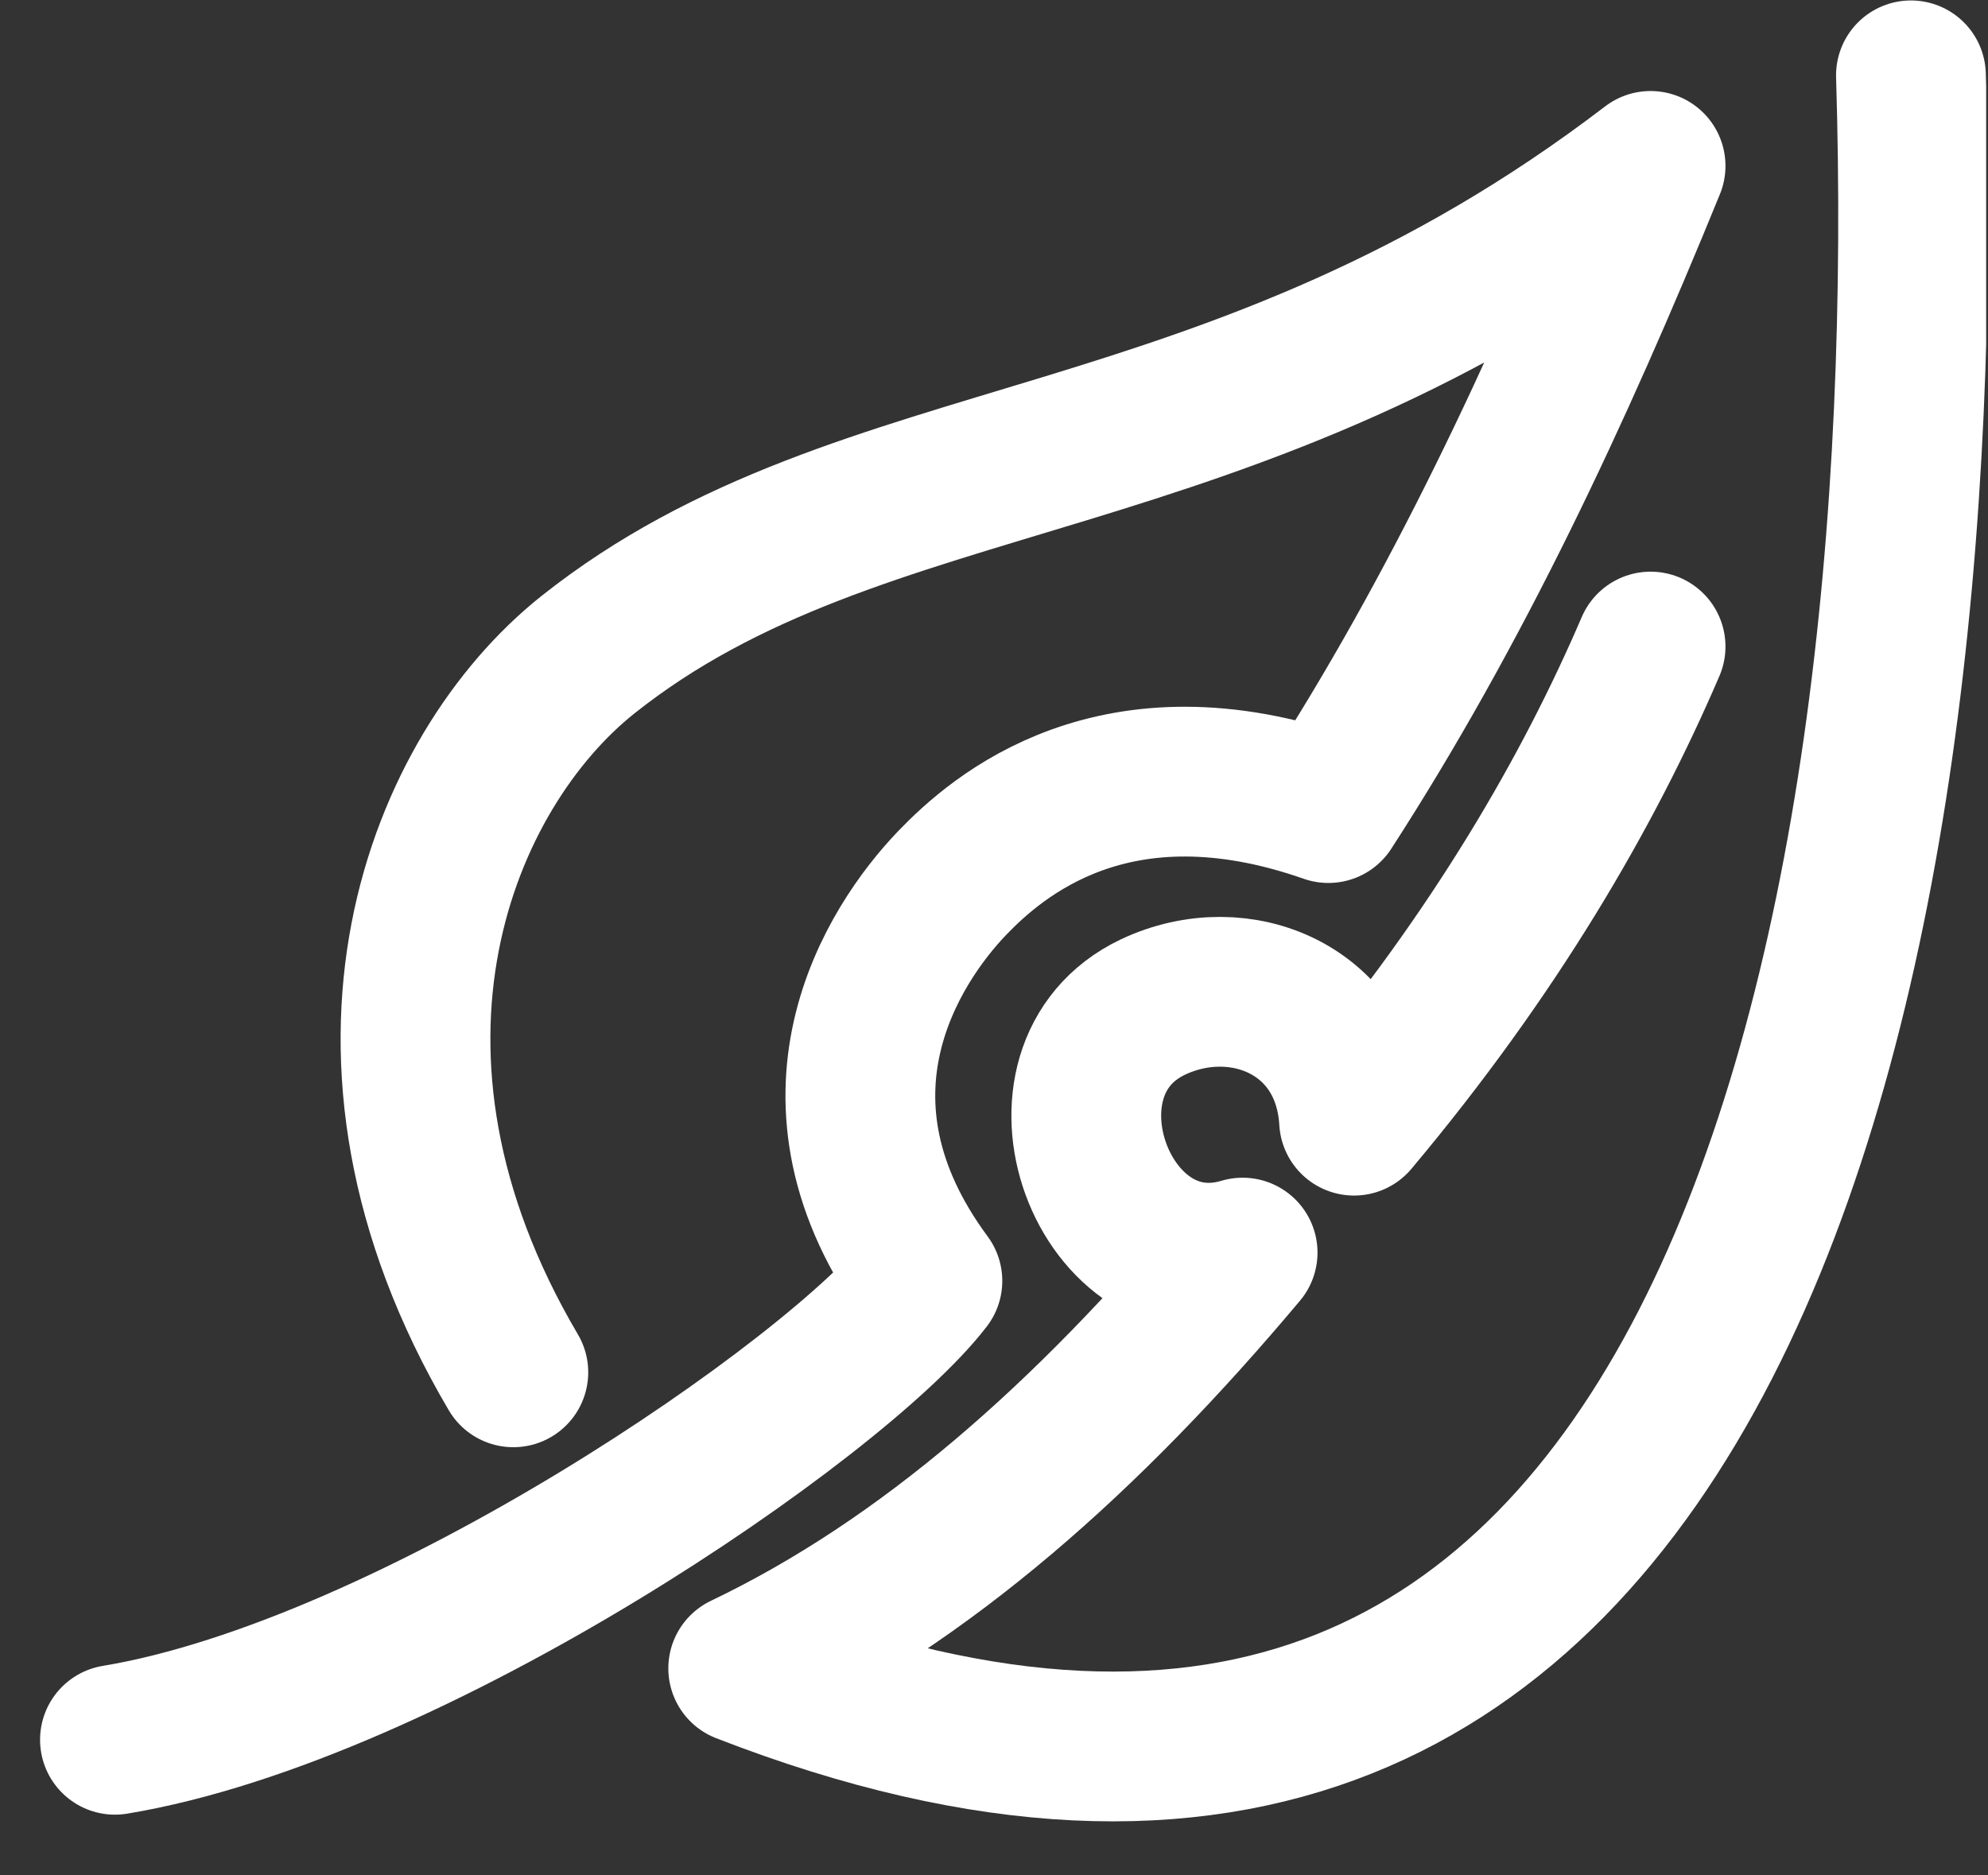
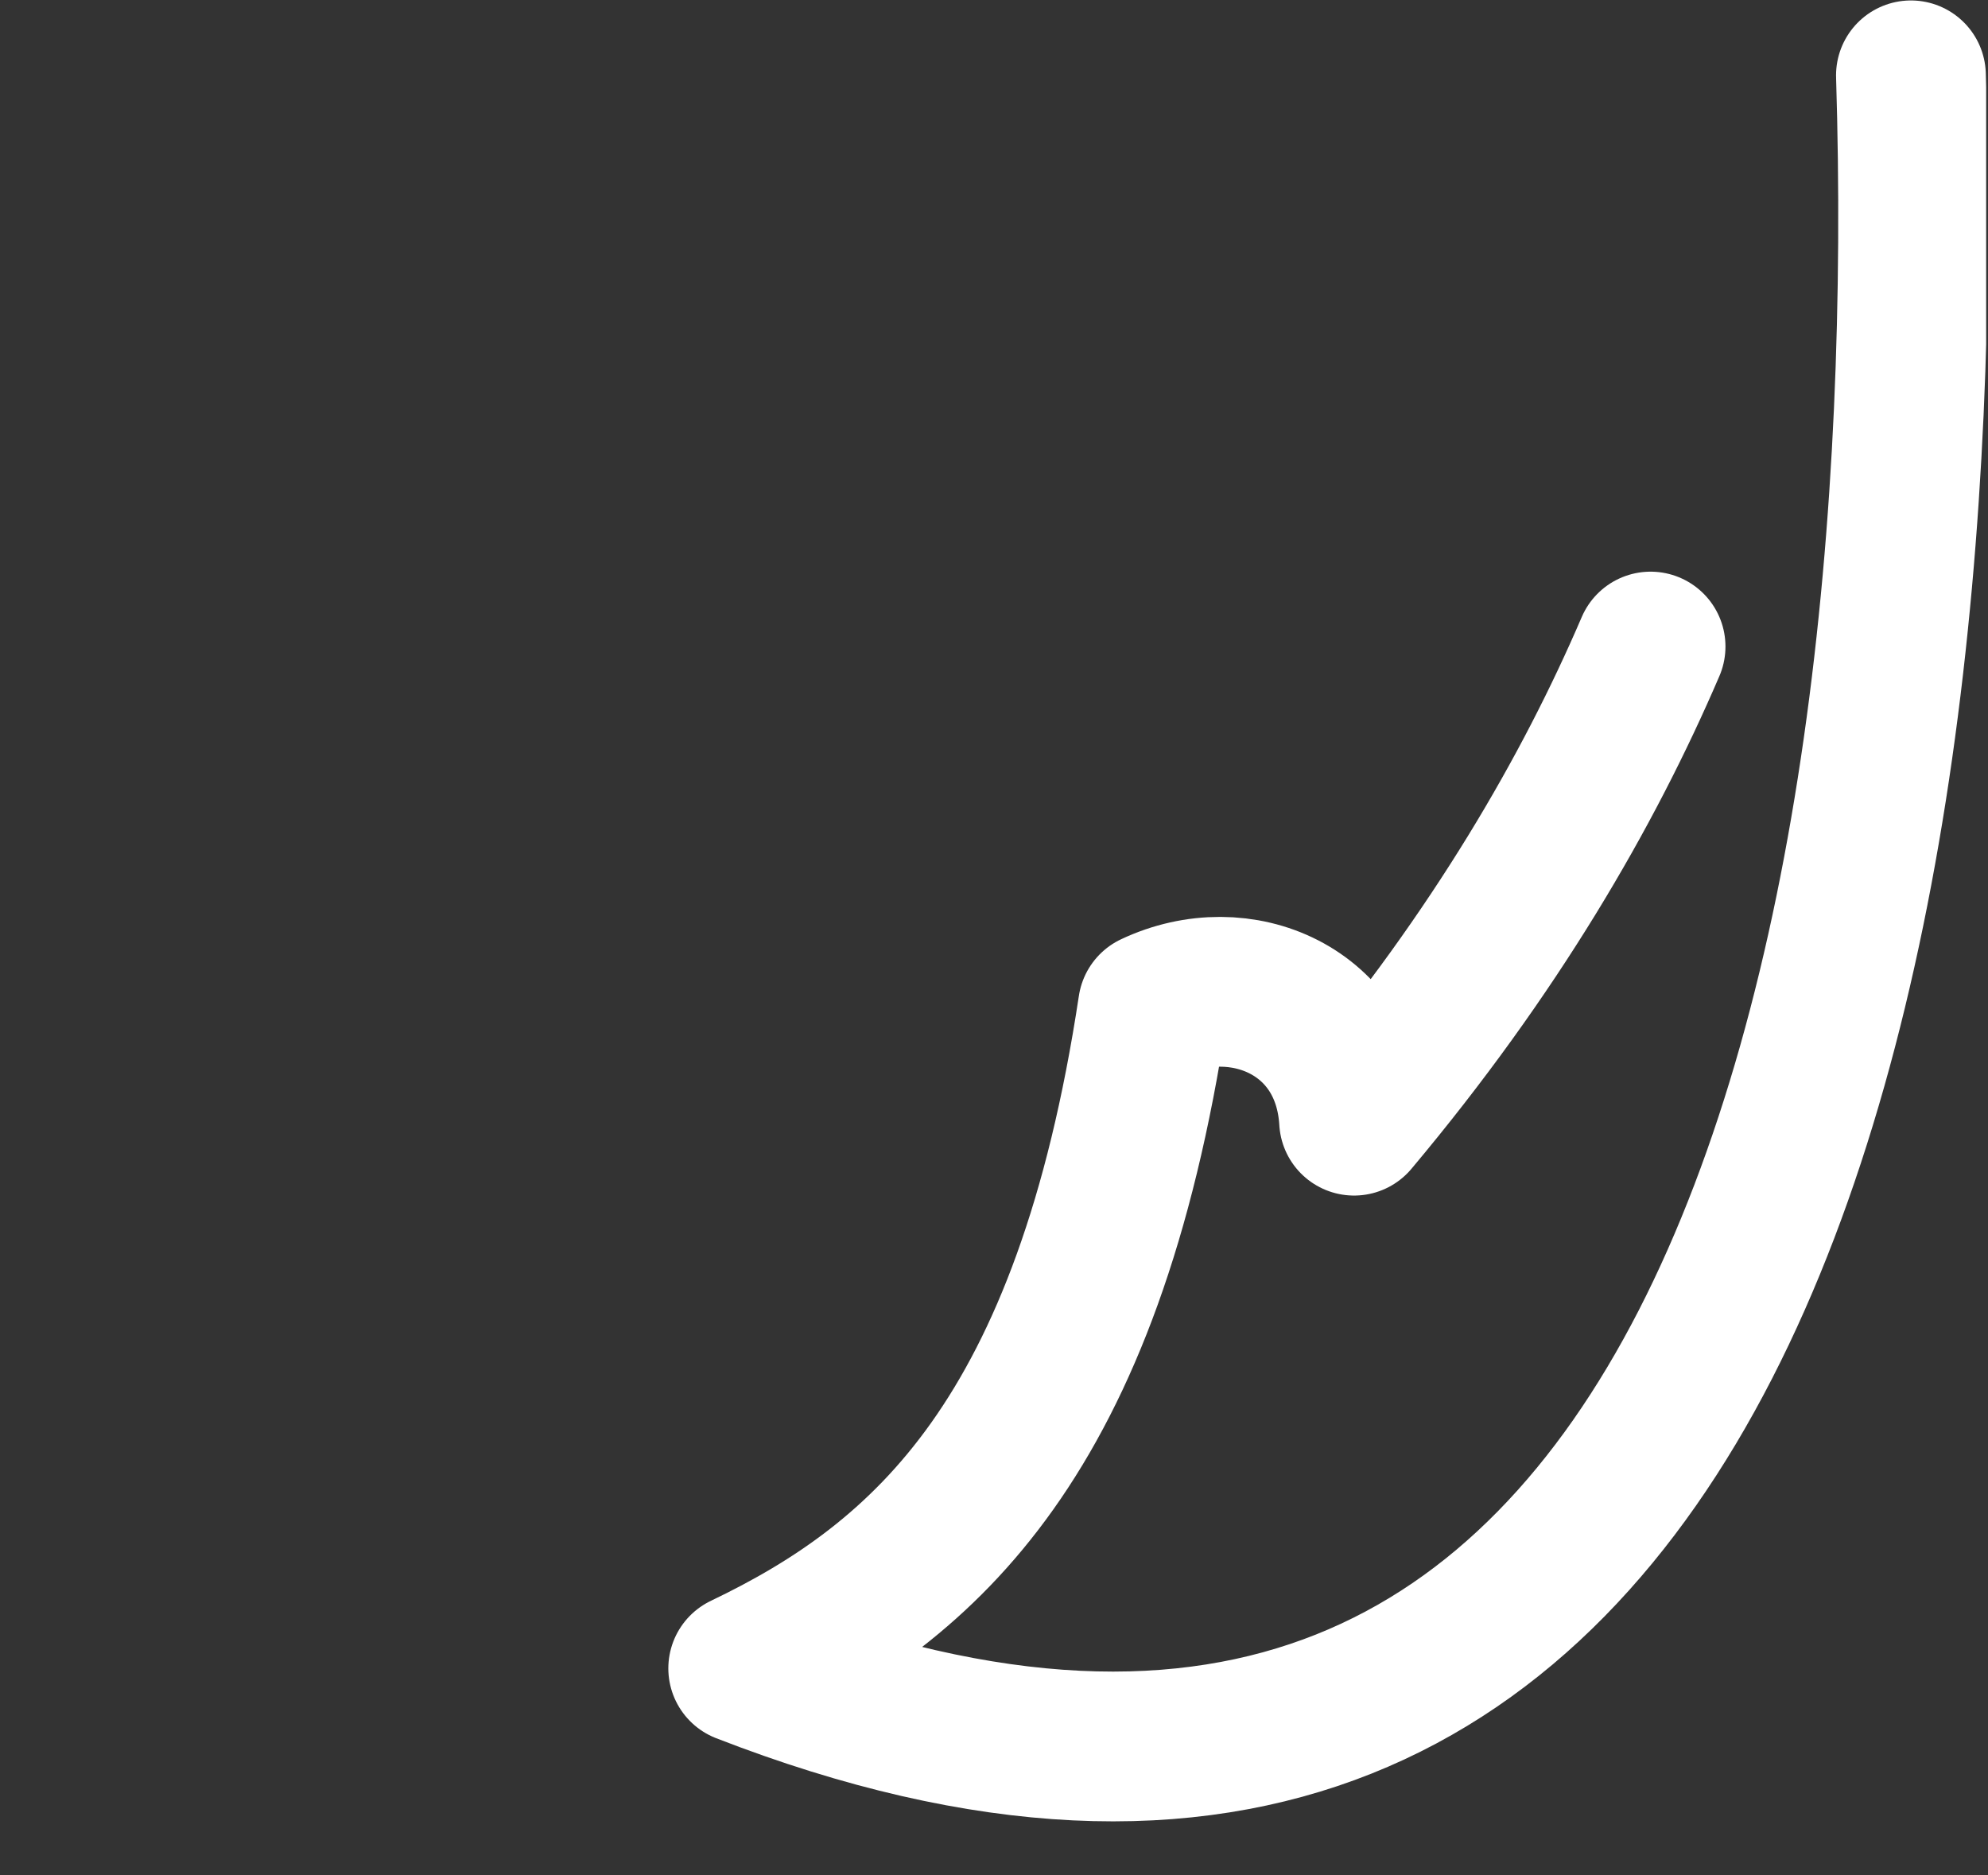
<svg xmlns="http://www.w3.org/2000/svg" width="477" height="450" viewBox="0 0 477 450" fill="none">
  <rect x="0" y="0" width="477" height="450" fill="#333333" stroke="none" />
  <g clip-path="url(#clip0_4132_4268)">
    <g clip-path="url(#clip1_4132_4268)">
-       <path d="M27.581 417.46C98.723 405.655 200.579 335.87 222.518 307.351C190.237 263.683 214.16 226.806 228.472 211.867C239.233 200.689 267.439 175.93 318.733 193.899C349.342 146.575 373.578 94.863 396.039 39.809C295.123 117.01 207.37 104.37 141.033 157.126C106.141 184.914 77.83 252.401 123.169 329.289" stroke="white" stroke-width="35.937" stroke-linecap="round" stroke-linejoin="round" />
-       <path d="M396.038 155.14C381.099 189.928 358.743 228.581 324.896 268.905C323.329 242.371 297.63 231.715 276.632 241.639C244.978 256.683 264.618 310.588 298.152 300.559C261.066 344.749 222.204 379.328 178.327 400.326C413.902 491.944 464.987 228.894 458.51 18.078" stroke="white" stroke-width="35.937" stroke-linecap="round" stroke-linejoin="round" />
+       <path d="M396.038 155.14C381.099 189.928 358.743 228.581 324.896 268.905C323.329 242.371 297.63 231.715 276.632 241.639C261.066 344.749 222.204 379.328 178.327 400.326C413.902 491.944 464.987 228.894 458.51 18.078" stroke="white" stroke-width="35.937" stroke-linecap="round" stroke-linejoin="round" />
    </g>
  </g>
  <defs>
    <clipPath id="clip0_4132_4268">
      <rect width="476.471" height="450" fill="white" transform="translate(0.088)" />
    </clipPath>
    <clipPath id="clip1_4132_4268">
      <rect width="477" height="444.719" fill="white" />
    </clipPath>
  </defs>
</svg>